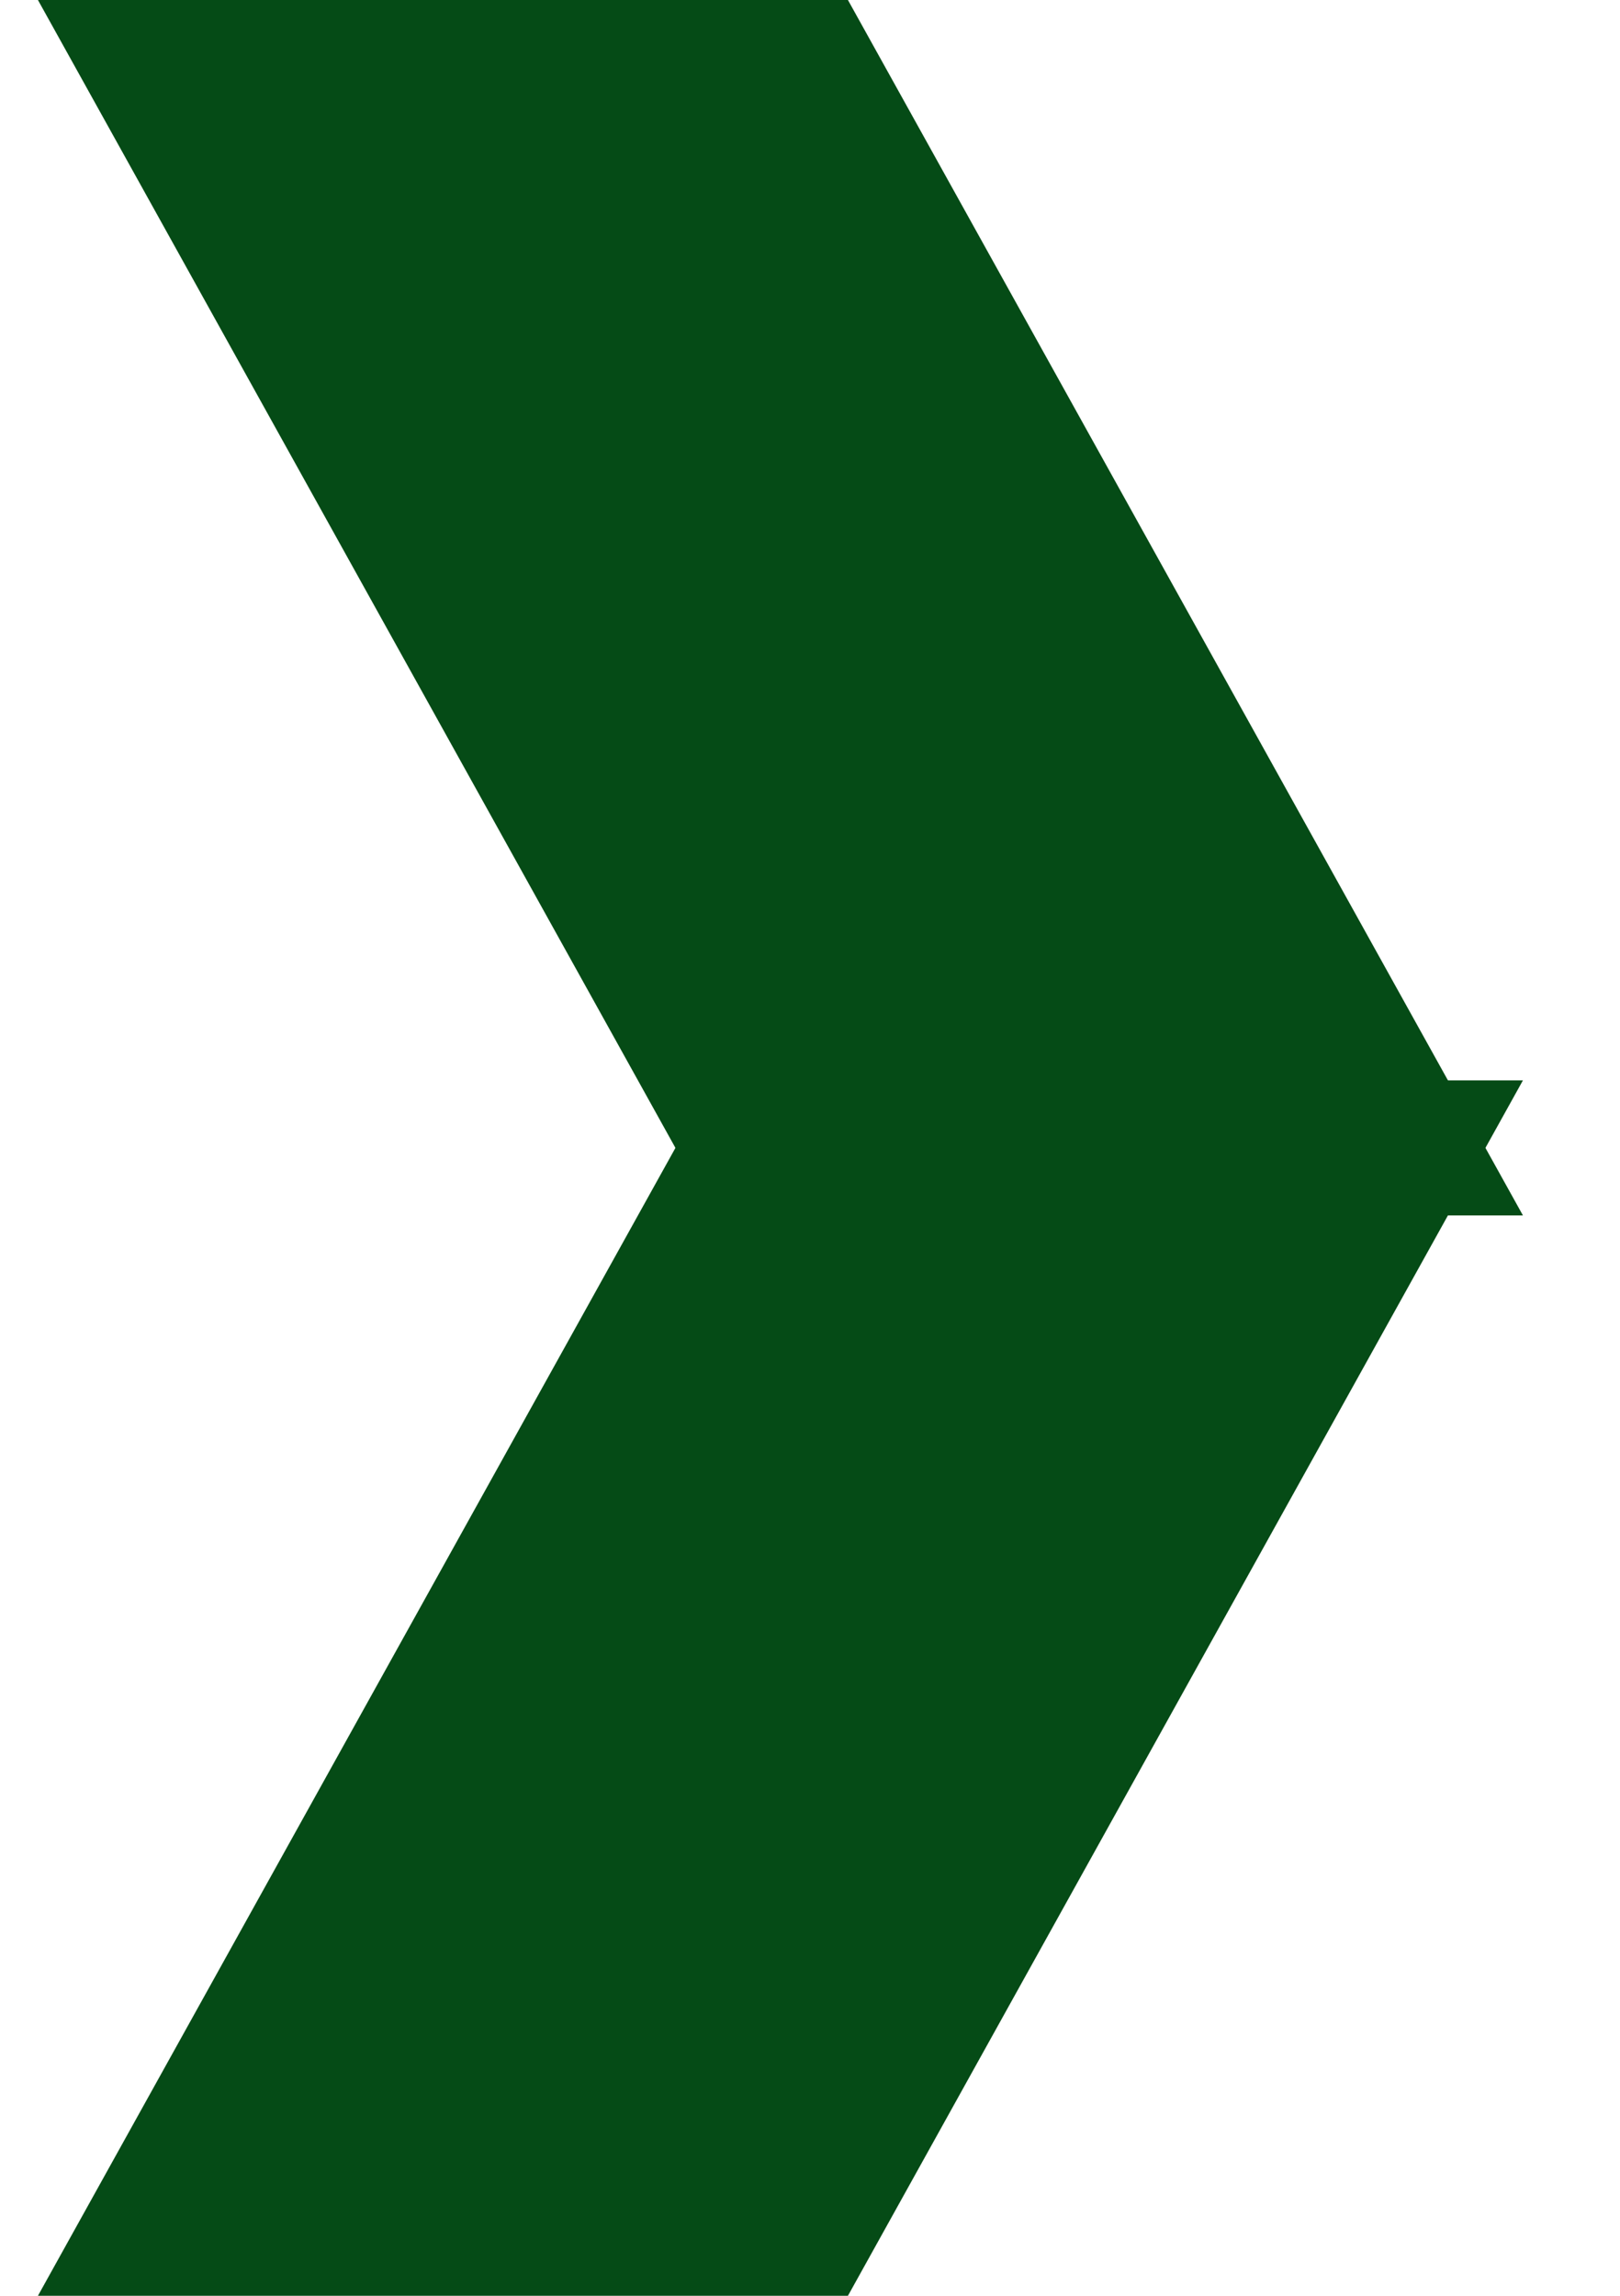
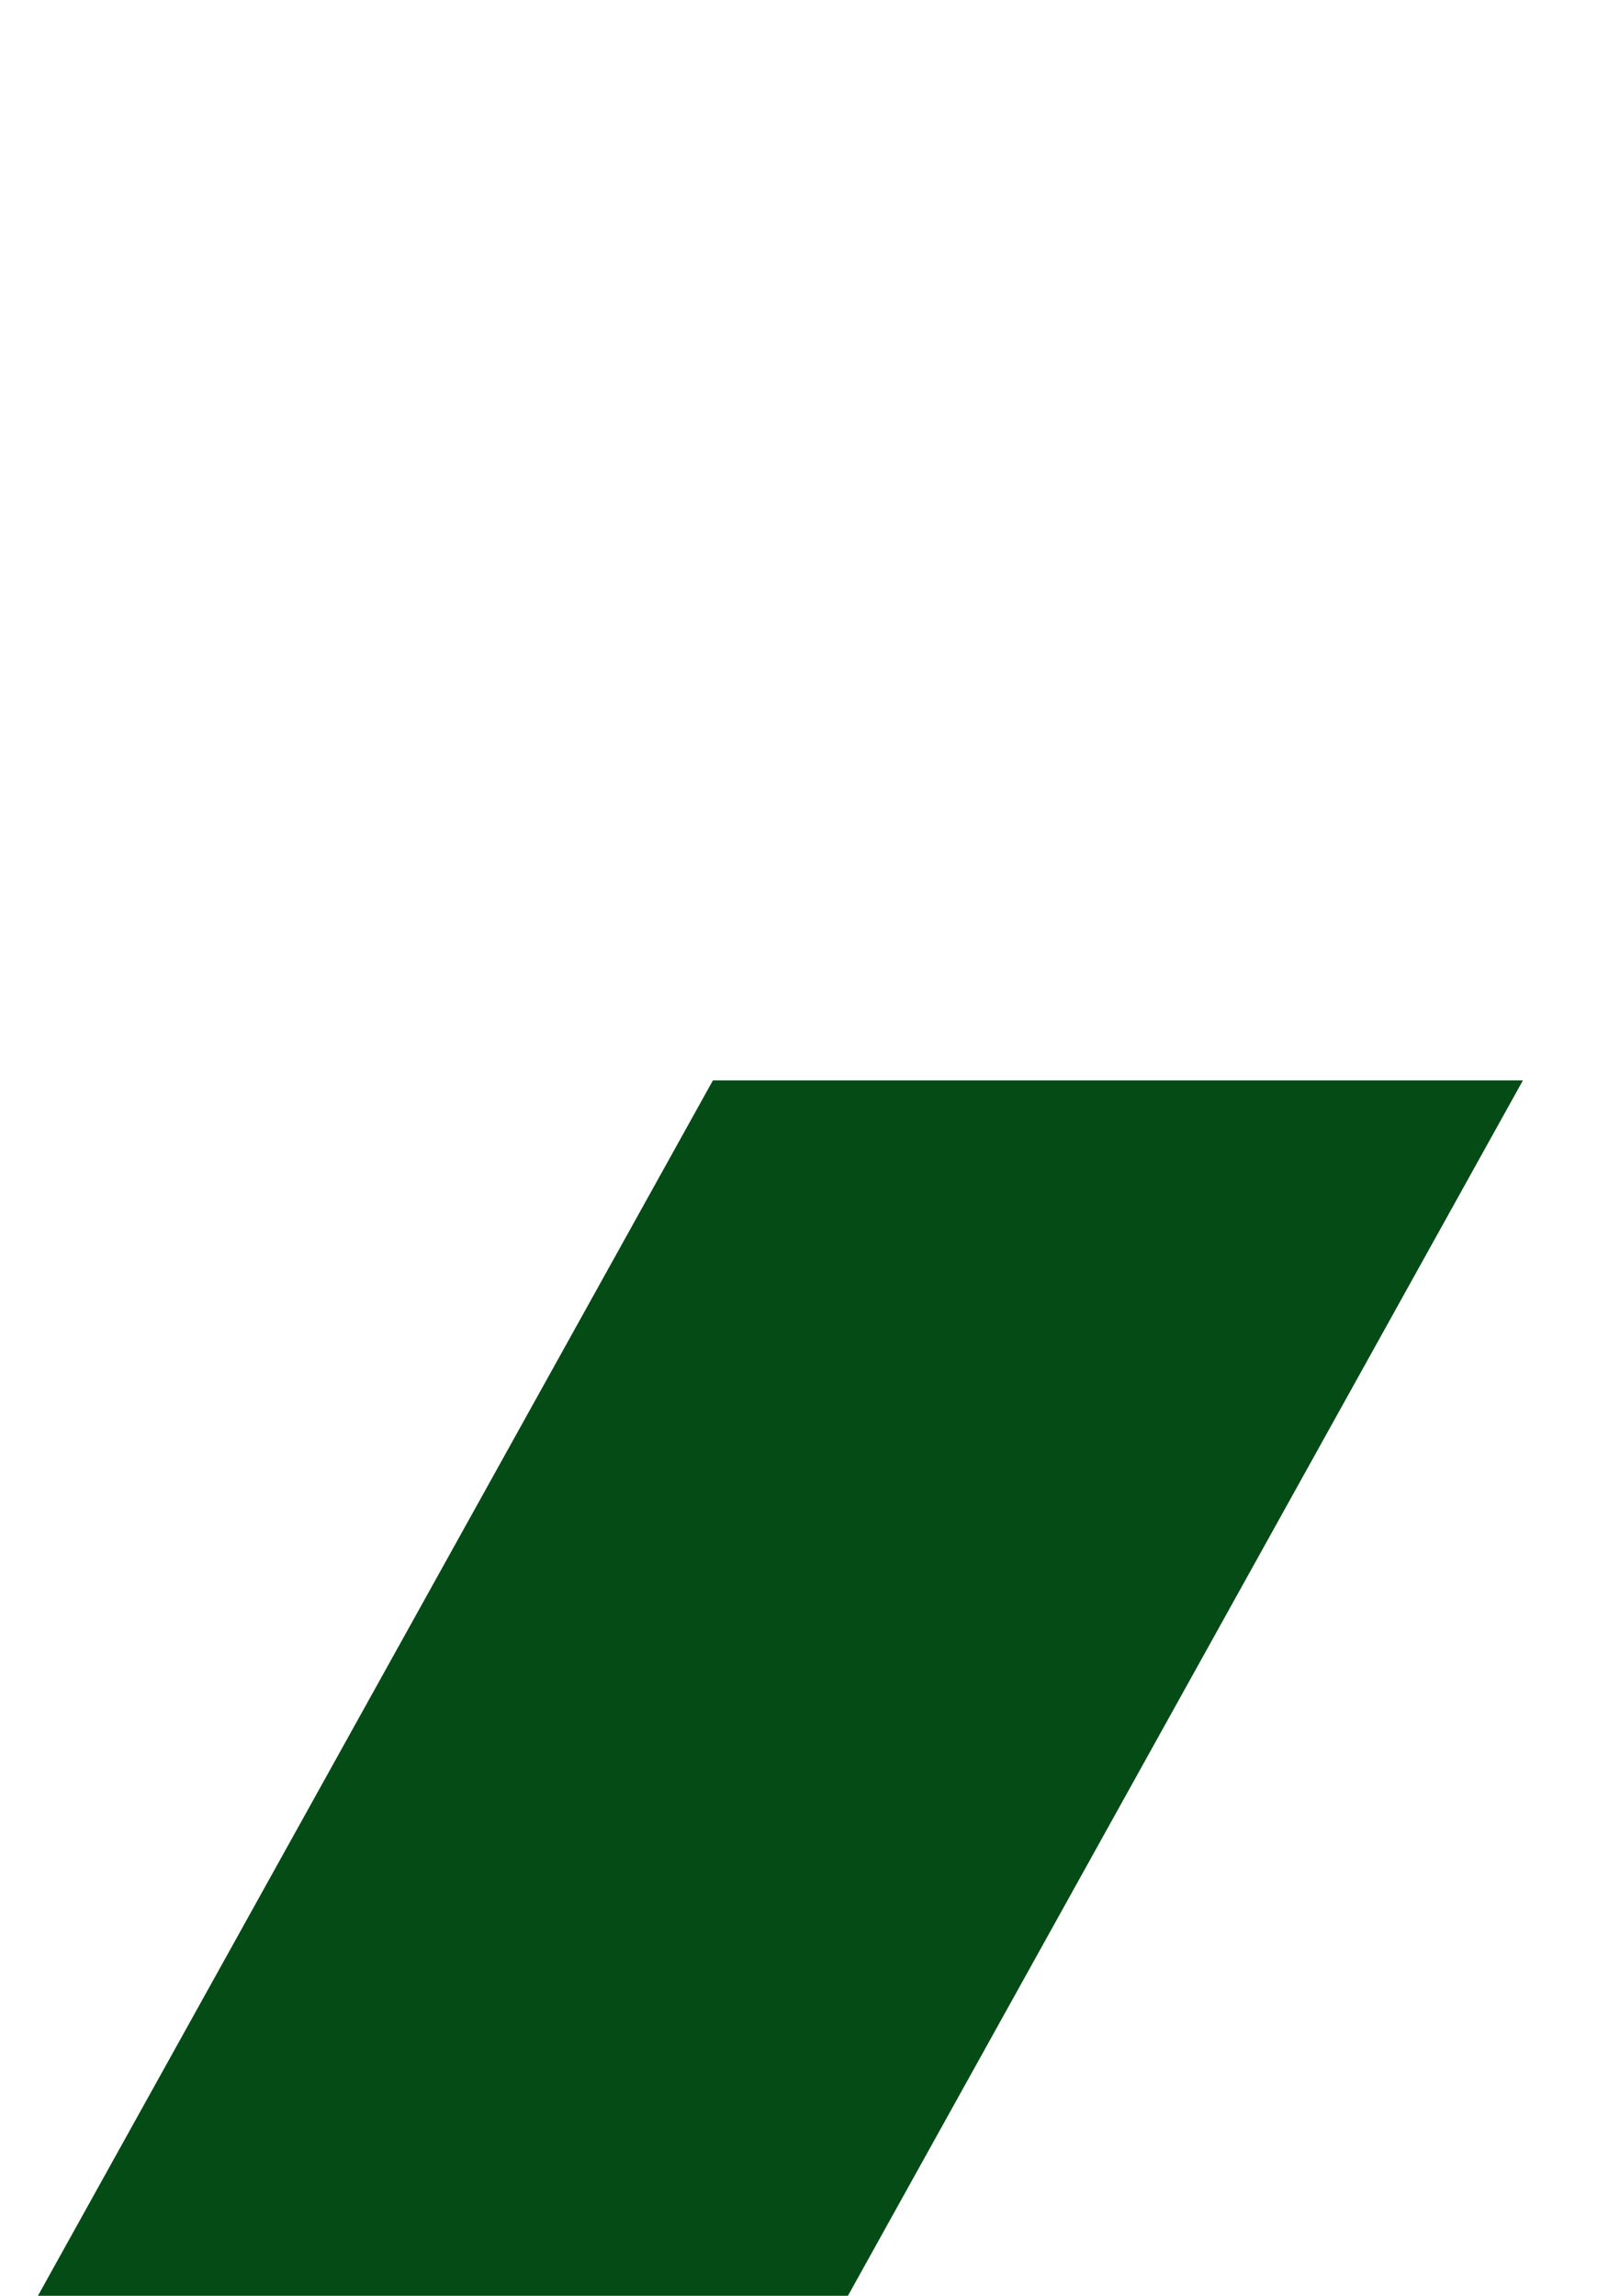
<svg xmlns="http://www.w3.org/2000/svg" width="12" height="17" viewBox="0 0 12 17" fill="none">
-   <path d="M6.281 0H0.281L5.281 9H11.281L6.281 0Z" fill="#054B16" />
  <path d="M6.281 17H0.281L5.281 8H11.281L6.281 17Z" fill="#054B16" />
</svg>